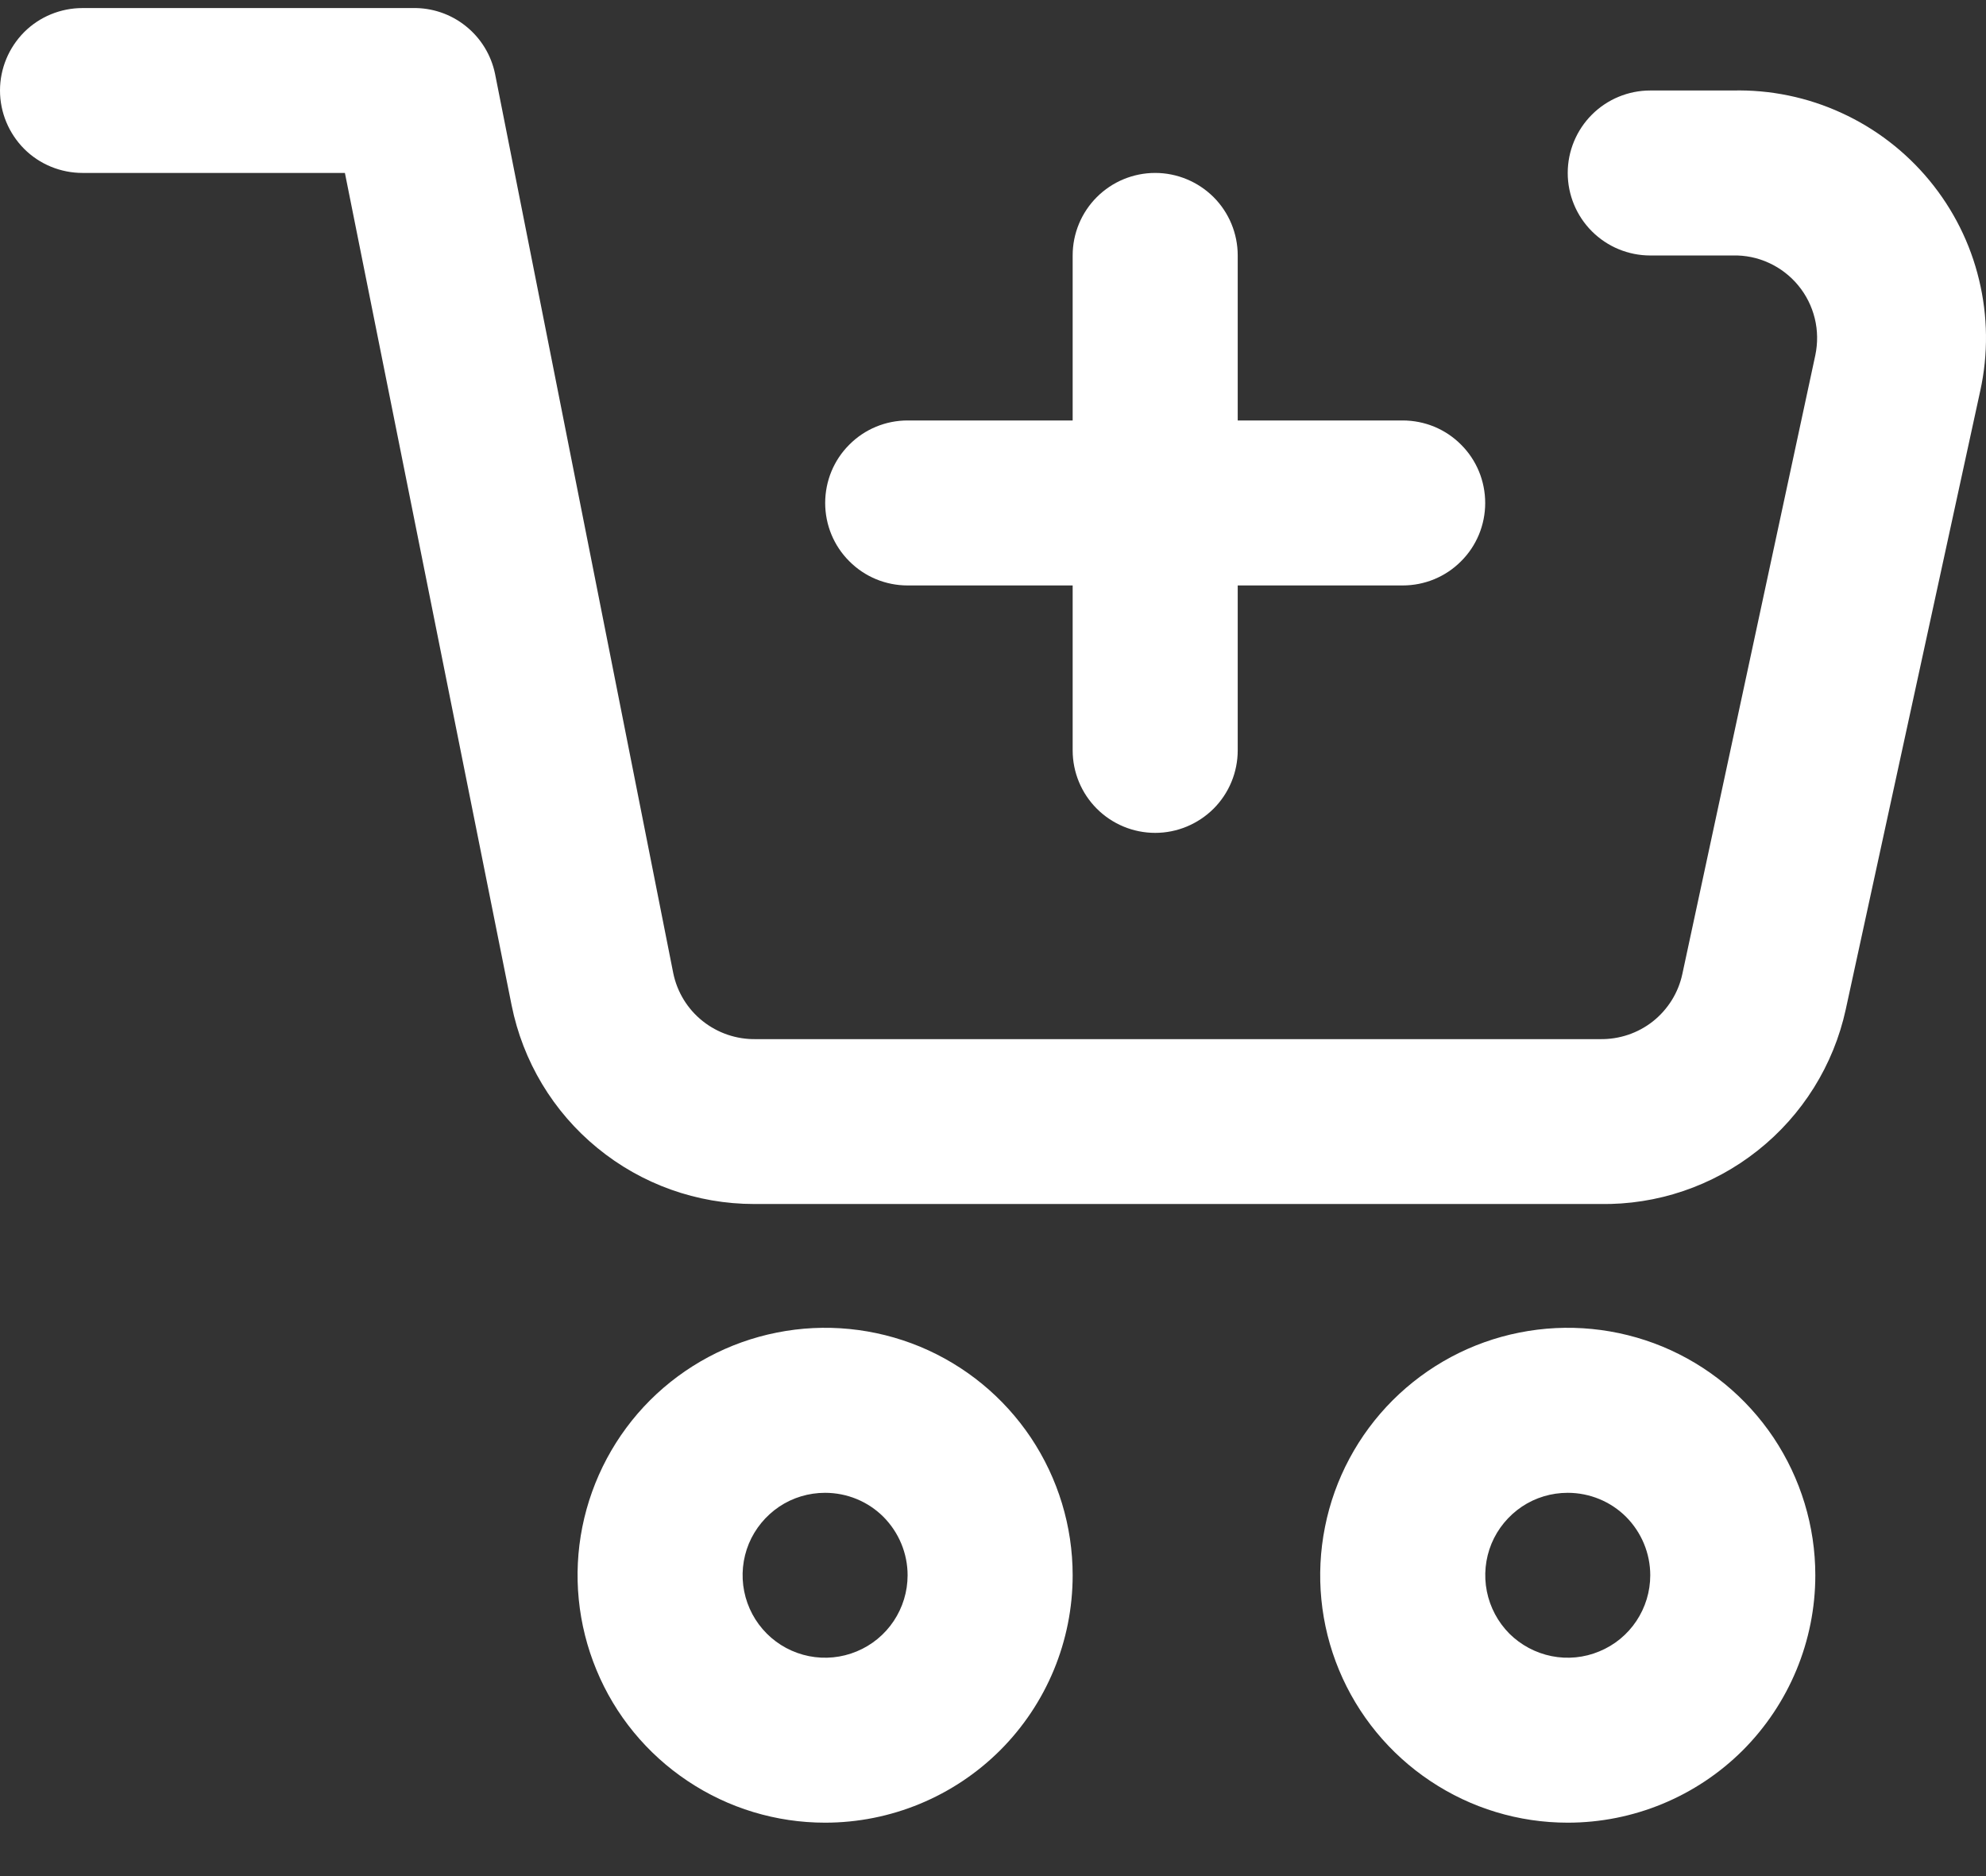
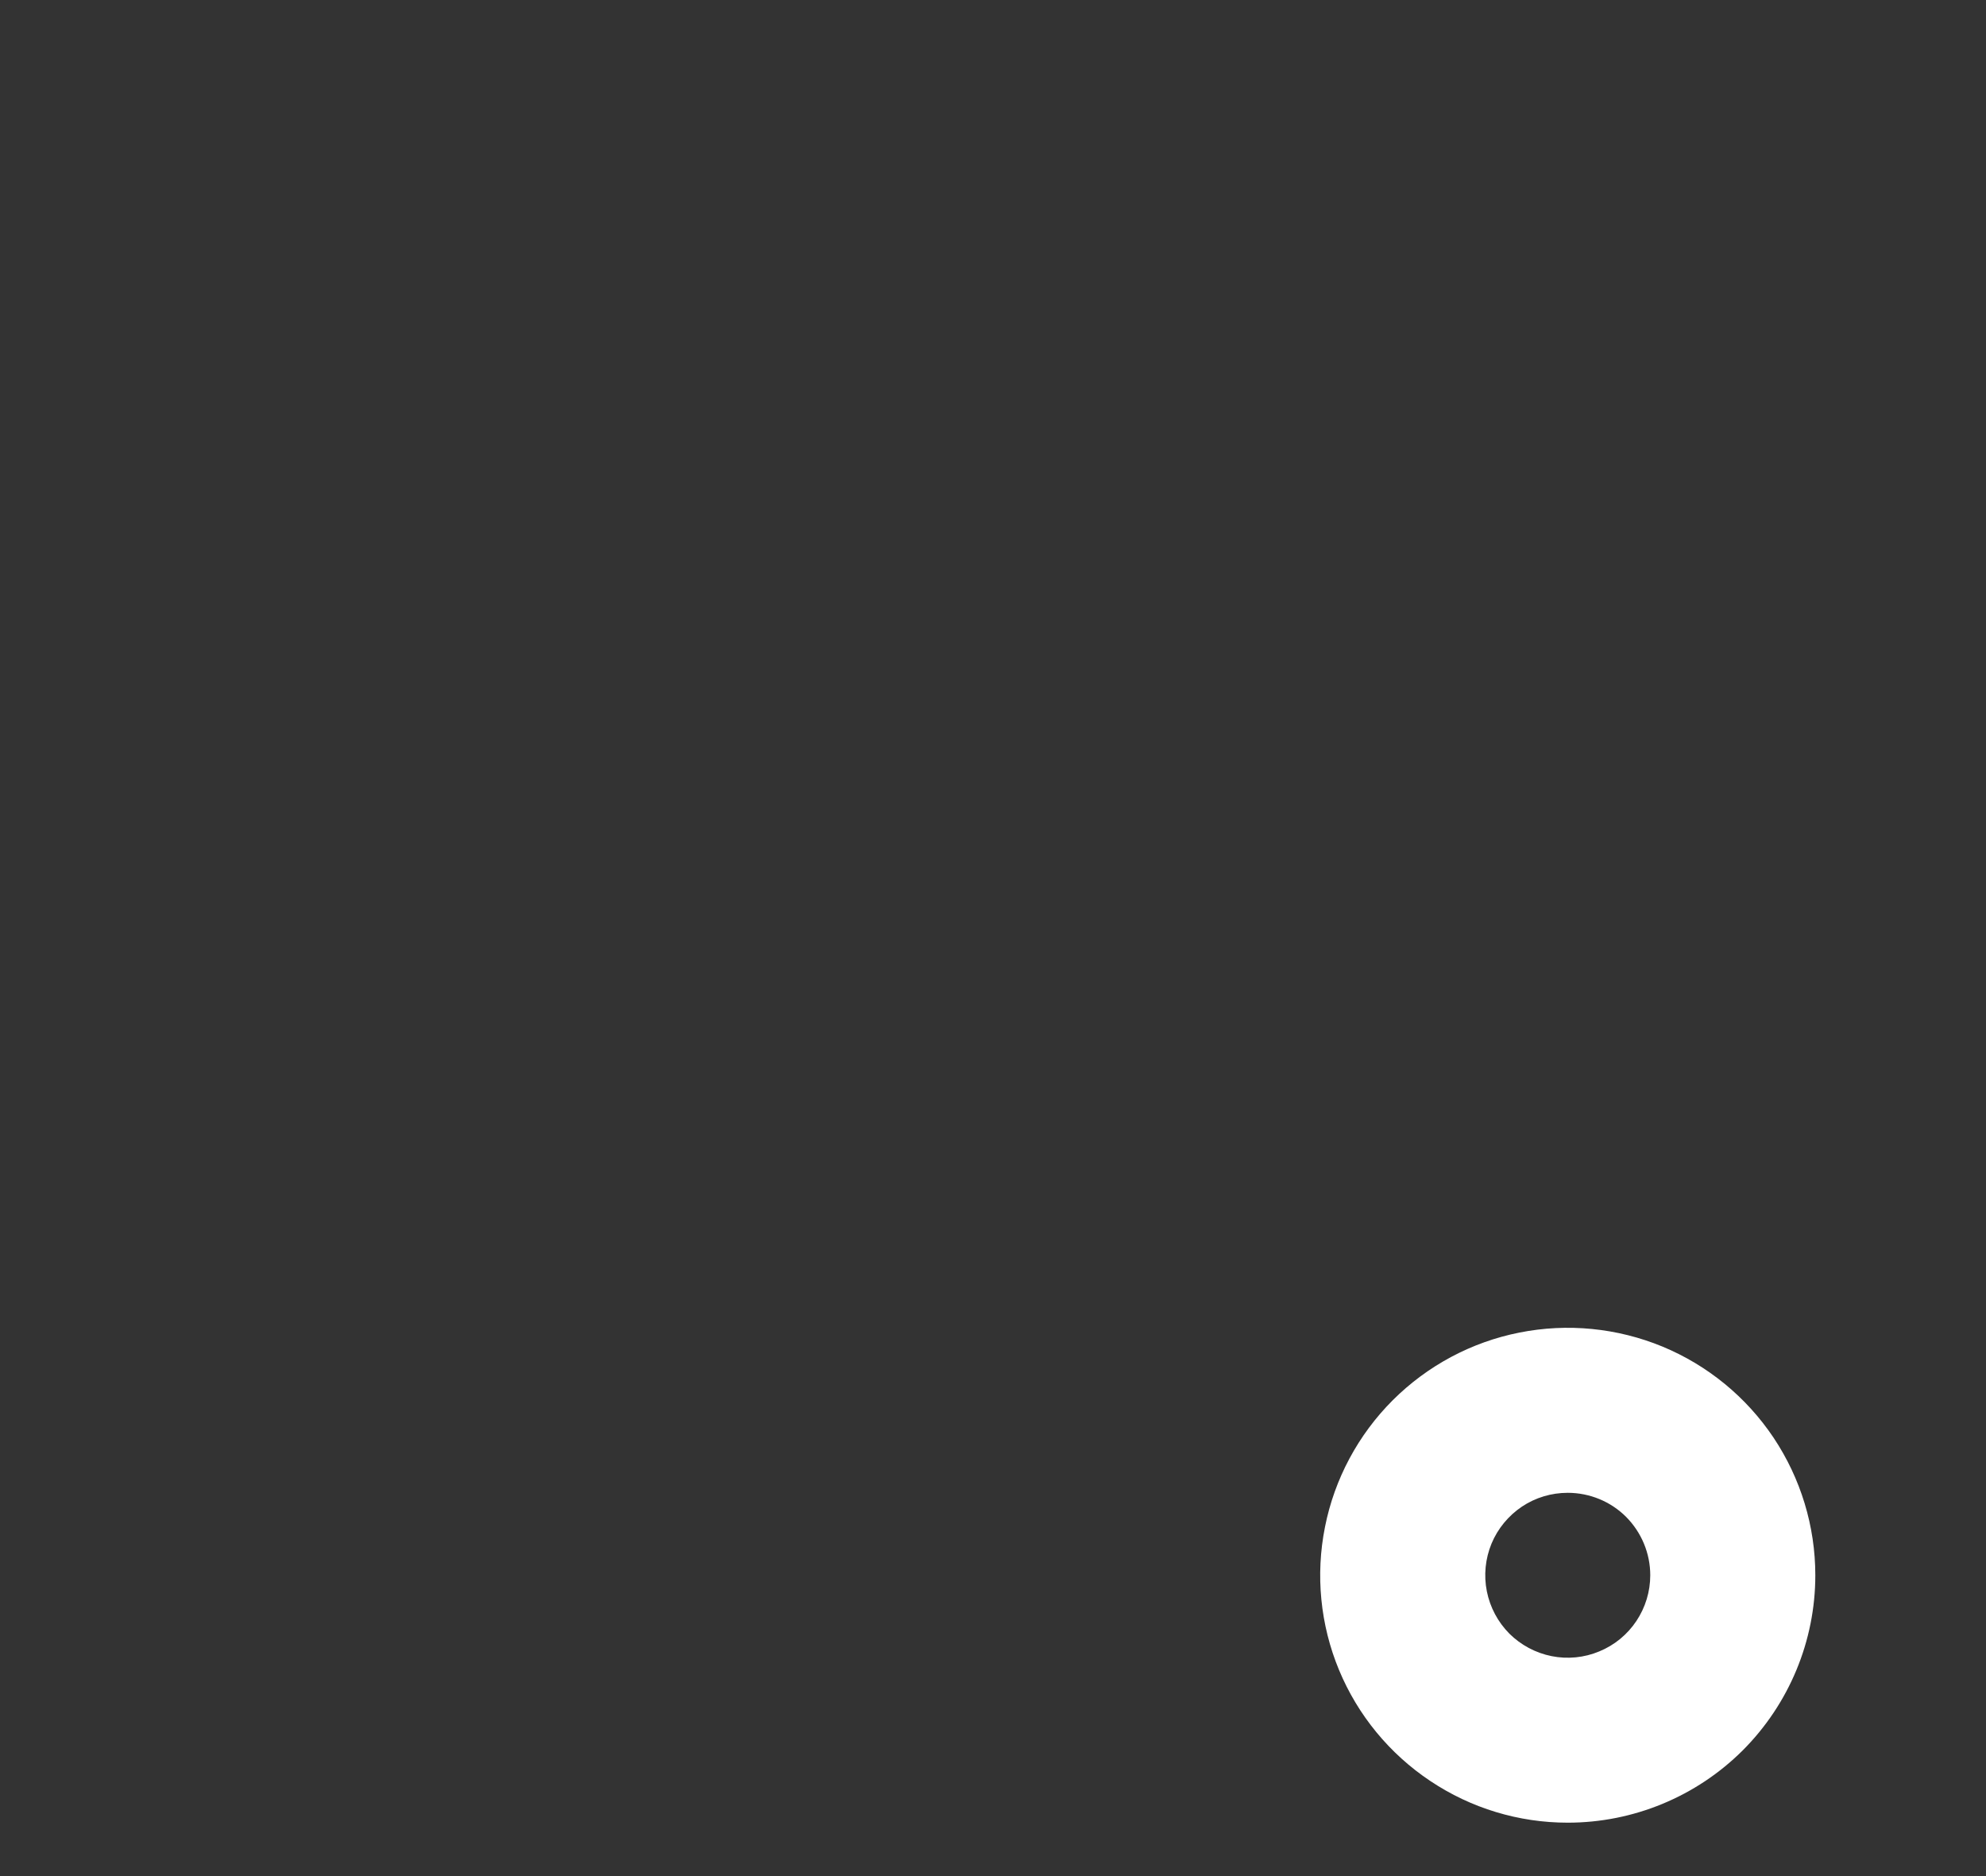
<svg xmlns="http://www.w3.org/2000/svg" width="18" height="17" viewBox="0 0 18 17" fill="none">
  <rect x="0" y="0" width="18" height="17" fill="#333333" stroke="none" />
-   <path d="M14.501 10.91H6.835C6.317 10.91 5.815 10.731 5.414 10.402C5.013 10.074 4.739 9.617 4.637 9.109L3.126 1.567H0.748C0.55 1.567 0.359 1.489 0.219 1.349C0.079 1.208 0 1.018 0 0.82C0 0.622 0.079 0.432 0.219 0.291C0.359 0.151 0.55 0.073 0.748 0.073H3.739C3.914 0.069 4.085 0.127 4.221 0.236C4.358 0.345 4.452 0.499 4.487 0.67L6.102 8.818C6.137 8.989 6.231 9.143 6.368 9.252C6.505 9.361 6.675 9.419 6.85 9.416H14.501C14.675 9.419 14.844 9.363 14.981 9.255C15.117 9.147 15.212 8.995 15.248 8.825L16.453 3.219C16.476 3.109 16.475 2.995 16.448 2.885C16.421 2.775 16.37 2.673 16.298 2.586C16.226 2.499 16.135 2.429 16.032 2.382C15.93 2.335 15.818 2.312 15.705 2.315H14.957C14.758 2.315 14.568 2.236 14.428 2.096C14.288 1.956 14.209 1.766 14.209 1.567C14.209 1.369 14.288 1.179 14.428 1.039C14.568 0.899 14.758 0.82 14.957 0.82H15.705C16.044 0.812 16.381 0.881 16.69 1.023C16.999 1.164 17.272 1.374 17.488 1.636C17.704 1.898 17.858 2.205 17.937 2.535C18.017 2.865 18.021 3.209 17.948 3.541L16.729 9.146C16.619 9.652 16.336 10.105 15.93 10.426C15.524 10.748 15.019 10.919 14.501 10.91Z" fill="white" />
-   <path d="M7.478 16.516C7.035 16.516 6.601 16.385 6.232 16.138C5.863 15.892 5.575 15.542 5.406 15.132C5.236 14.722 5.191 14.271 5.278 13.836C5.365 13.402 5.578 13.002 5.892 12.688C6.206 12.375 6.606 12.161 7.041 12.075C7.476 11.988 7.927 12.033 8.337 12.202C8.747 12.372 9.097 12.659 9.344 13.028C9.59 13.397 9.722 13.83 9.722 14.274C9.722 14.869 9.486 15.439 9.065 15.86C8.644 16.28 8.073 16.516 7.478 16.516ZM7.478 13.527C7.33 13.527 7.186 13.57 7.063 13.652C6.94 13.735 6.844 13.851 6.787 13.988C6.731 14.124 6.716 14.275 6.745 14.42C6.774 14.565 6.845 14.698 6.95 14.803C7.054 14.907 7.187 14.978 7.332 15.007C7.478 15.036 7.628 15.021 7.765 14.964C7.901 14.908 8.018 14.812 8.1 14.689C8.182 14.566 8.226 14.422 8.226 14.274C8.226 14.076 8.147 13.886 8.007 13.745C7.867 13.605 7.677 13.527 7.478 13.527Z" fill="white" />
  <path d="M14.209 16.516C13.765 16.516 13.332 16.385 12.963 16.138C12.594 15.892 12.306 15.542 12.136 15.132C11.966 14.722 11.922 14.271 12.009 13.836C12.095 13.402 12.309 13.002 12.623 12.688C12.937 12.375 13.336 12.161 13.771 12.075C14.207 11.988 14.658 12.033 15.068 12.202C15.478 12.372 15.828 12.659 16.075 13.028C16.321 13.397 16.453 13.83 16.453 14.274C16.453 14.869 16.216 15.439 15.796 15.86C15.375 16.28 14.804 16.516 14.209 16.516ZM14.209 13.527C14.061 13.527 13.917 13.57 13.794 13.652C13.671 13.735 13.575 13.851 13.518 13.988C13.462 14.124 13.447 14.275 13.476 14.42C13.505 14.565 13.576 14.698 13.68 14.803C13.785 14.907 13.918 14.978 14.063 15.007C14.208 15.036 14.359 15.021 14.495 14.964C14.632 14.908 14.749 14.812 14.831 14.689C14.913 14.566 14.957 14.422 14.957 14.274C14.957 14.076 14.878 13.886 14.738 13.745C14.598 13.605 14.407 13.527 14.209 13.527Z" fill="white" />
-   <path d="M12.713 5.305H8.226C8.028 5.305 7.838 5.227 7.698 5.086C7.557 4.946 7.479 4.756 7.479 4.558C7.479 4.359 7.557 4.169 7.698 4.029C7.838 3.888 8.028 3.81 8.226 3.81H12.713C12.912 3.81 13.102 3.888 13.242 4.029C13.383 4.169 13.461 4.359 13.461 4.558C13.461 4.756 13.383 4.946 13.242 5.086C13.102 5.227 12.912 5.305 12.713 5.305Z" fill="white" />
-   <path d="M10.47 7.547C10.271 7.547 10.081 7.468 9.941 7.328C9.801 7.188 9.722 6.998 9.722 6.799V2.315C9.722 2.116 9.801 1.926 9.941 1.786C10.081 1.646 10.271 1.567 10.47 1.567C10.668 1.567 10.858 1.646 10.999 1.786C11.139 1.926 11.218 2.116 11.218 2.315V6.799C11.218 6.998 11.139 7.188 10.999 7.328C10.858 7.468 10.668 7.547 10.47 7.547Z" fill="white" />
</svg>